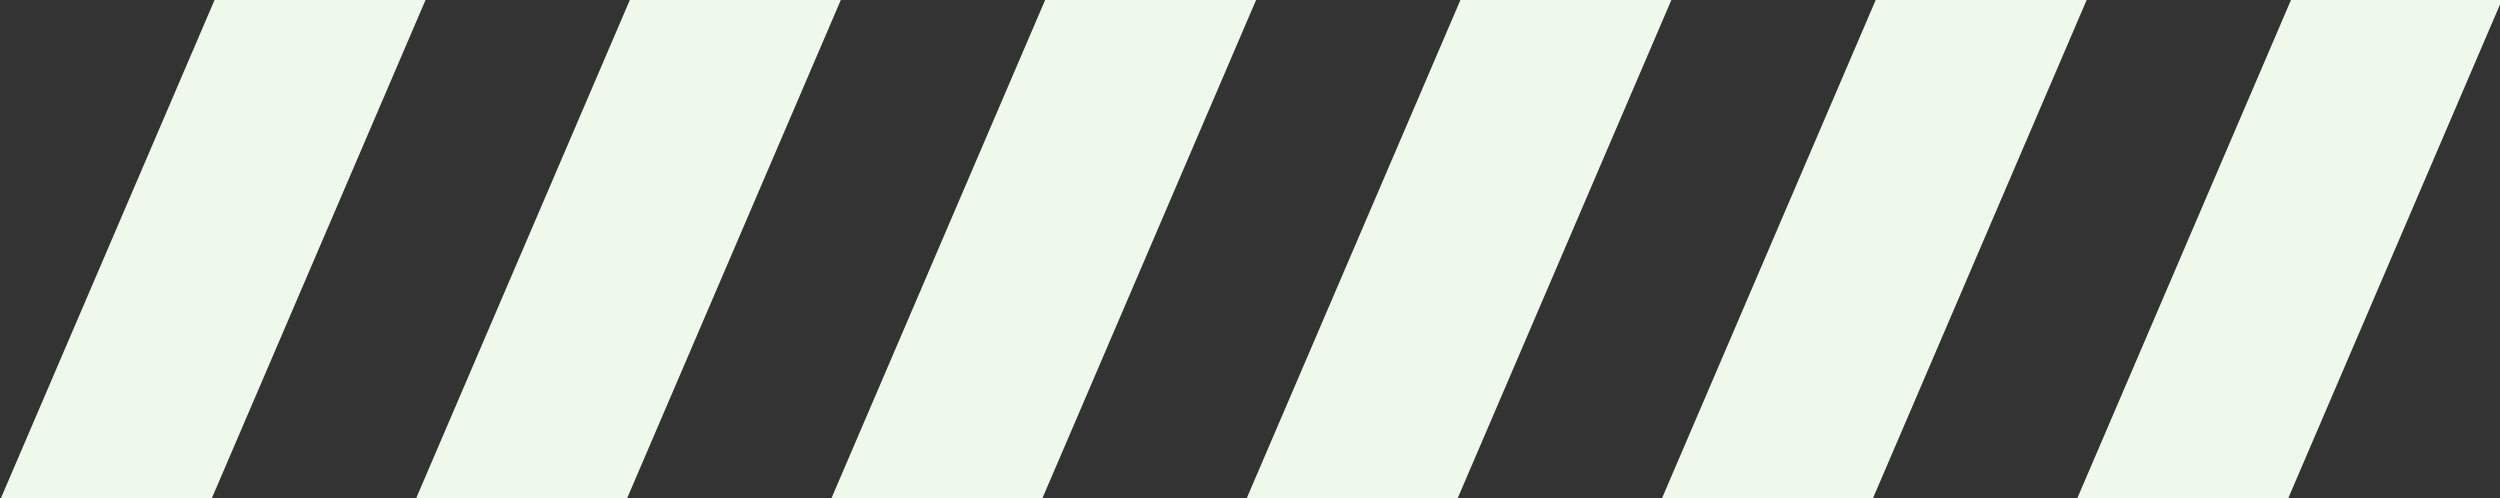
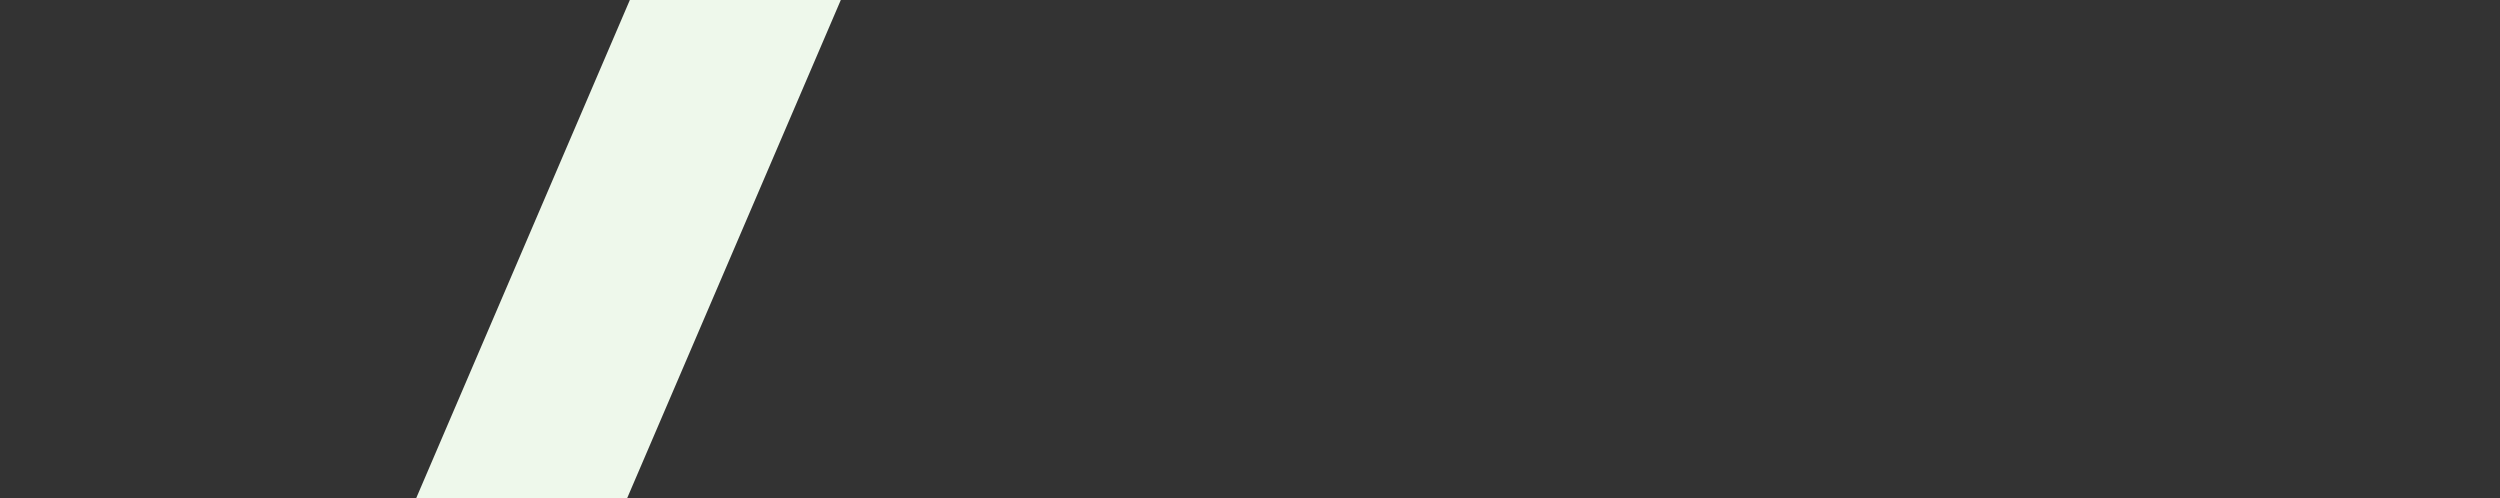
<svg xmlns="http://www.w3.org/2000/svg" data-name="Layer 1" fill="#eef8eb" height="18" preserveAspectRatio="xMidYMid meet" version="1" viewBox="4.8 41.0 90.3 18.0" width="90.3" zoomAndPan="magnify">
  <rect x="4.8" y="41.0" width="90.3" height="18.0" fill="#333333" stroke="none" />
  <g id="change1_1">
-     <path d="M12.55 41L4.83 59 12.45 59 20.17 41 12.55 41z" />
-   </g>
+     </g>
  <g id="change1_2">
    <path d="M27.55 41L19.83 59 27.45 59 35.17 41 27.55 41z" />
  </g>
  <g id="change1_3">
-     <path d="M42.55 41L34.83 59 42.45 59 50.17 41 42.55 41z" />
-   </g>
+     </g>
  <g id="change1_4">
-     <path d="M57.55 41L49.83 59 57.45 59 65.17 41 57.55 41z" />
-   </g>
+     </g>
  <g id="change1_5">
-     <path d="M72.55 41L64.83 59 72.45 59 80.17 41 72.55 41z" />
-   </g>
+     </g>
  <g id="change1_6">
-     <path d="M87.55 41L79.83 59 87.45 59 95.17 41 87.55 41z" />
-   </g>
+     </g>
</svg>